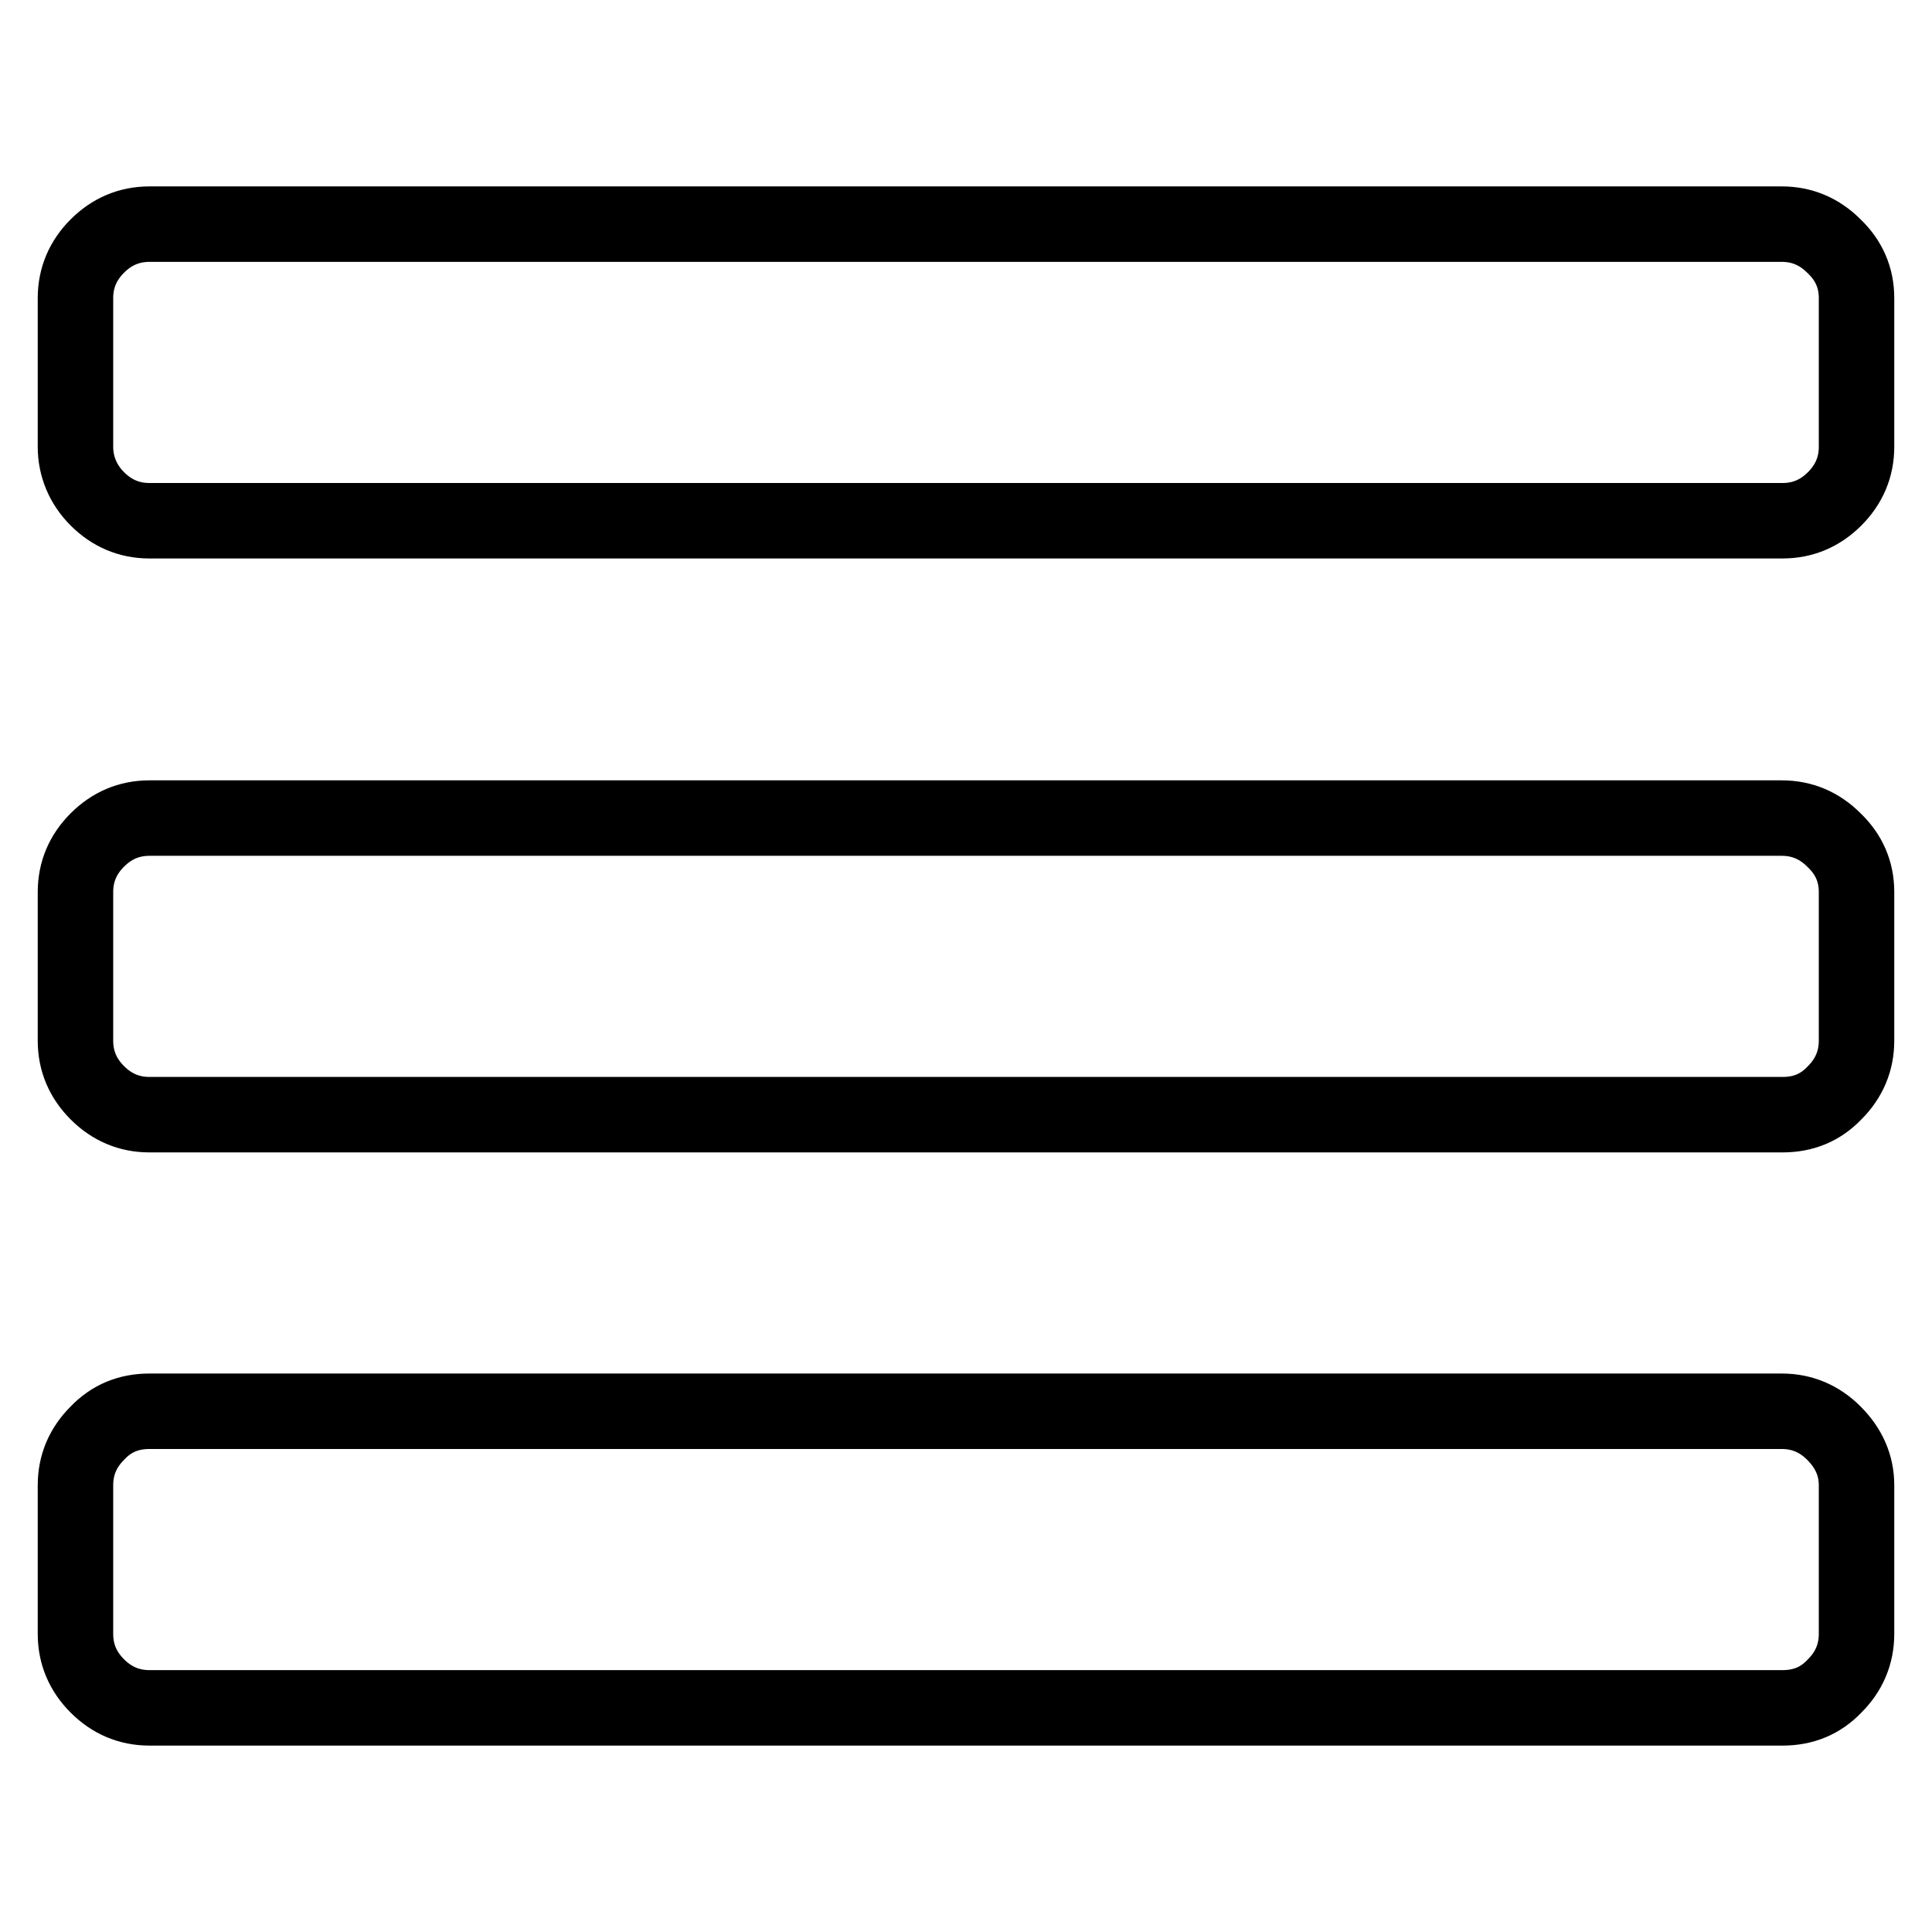
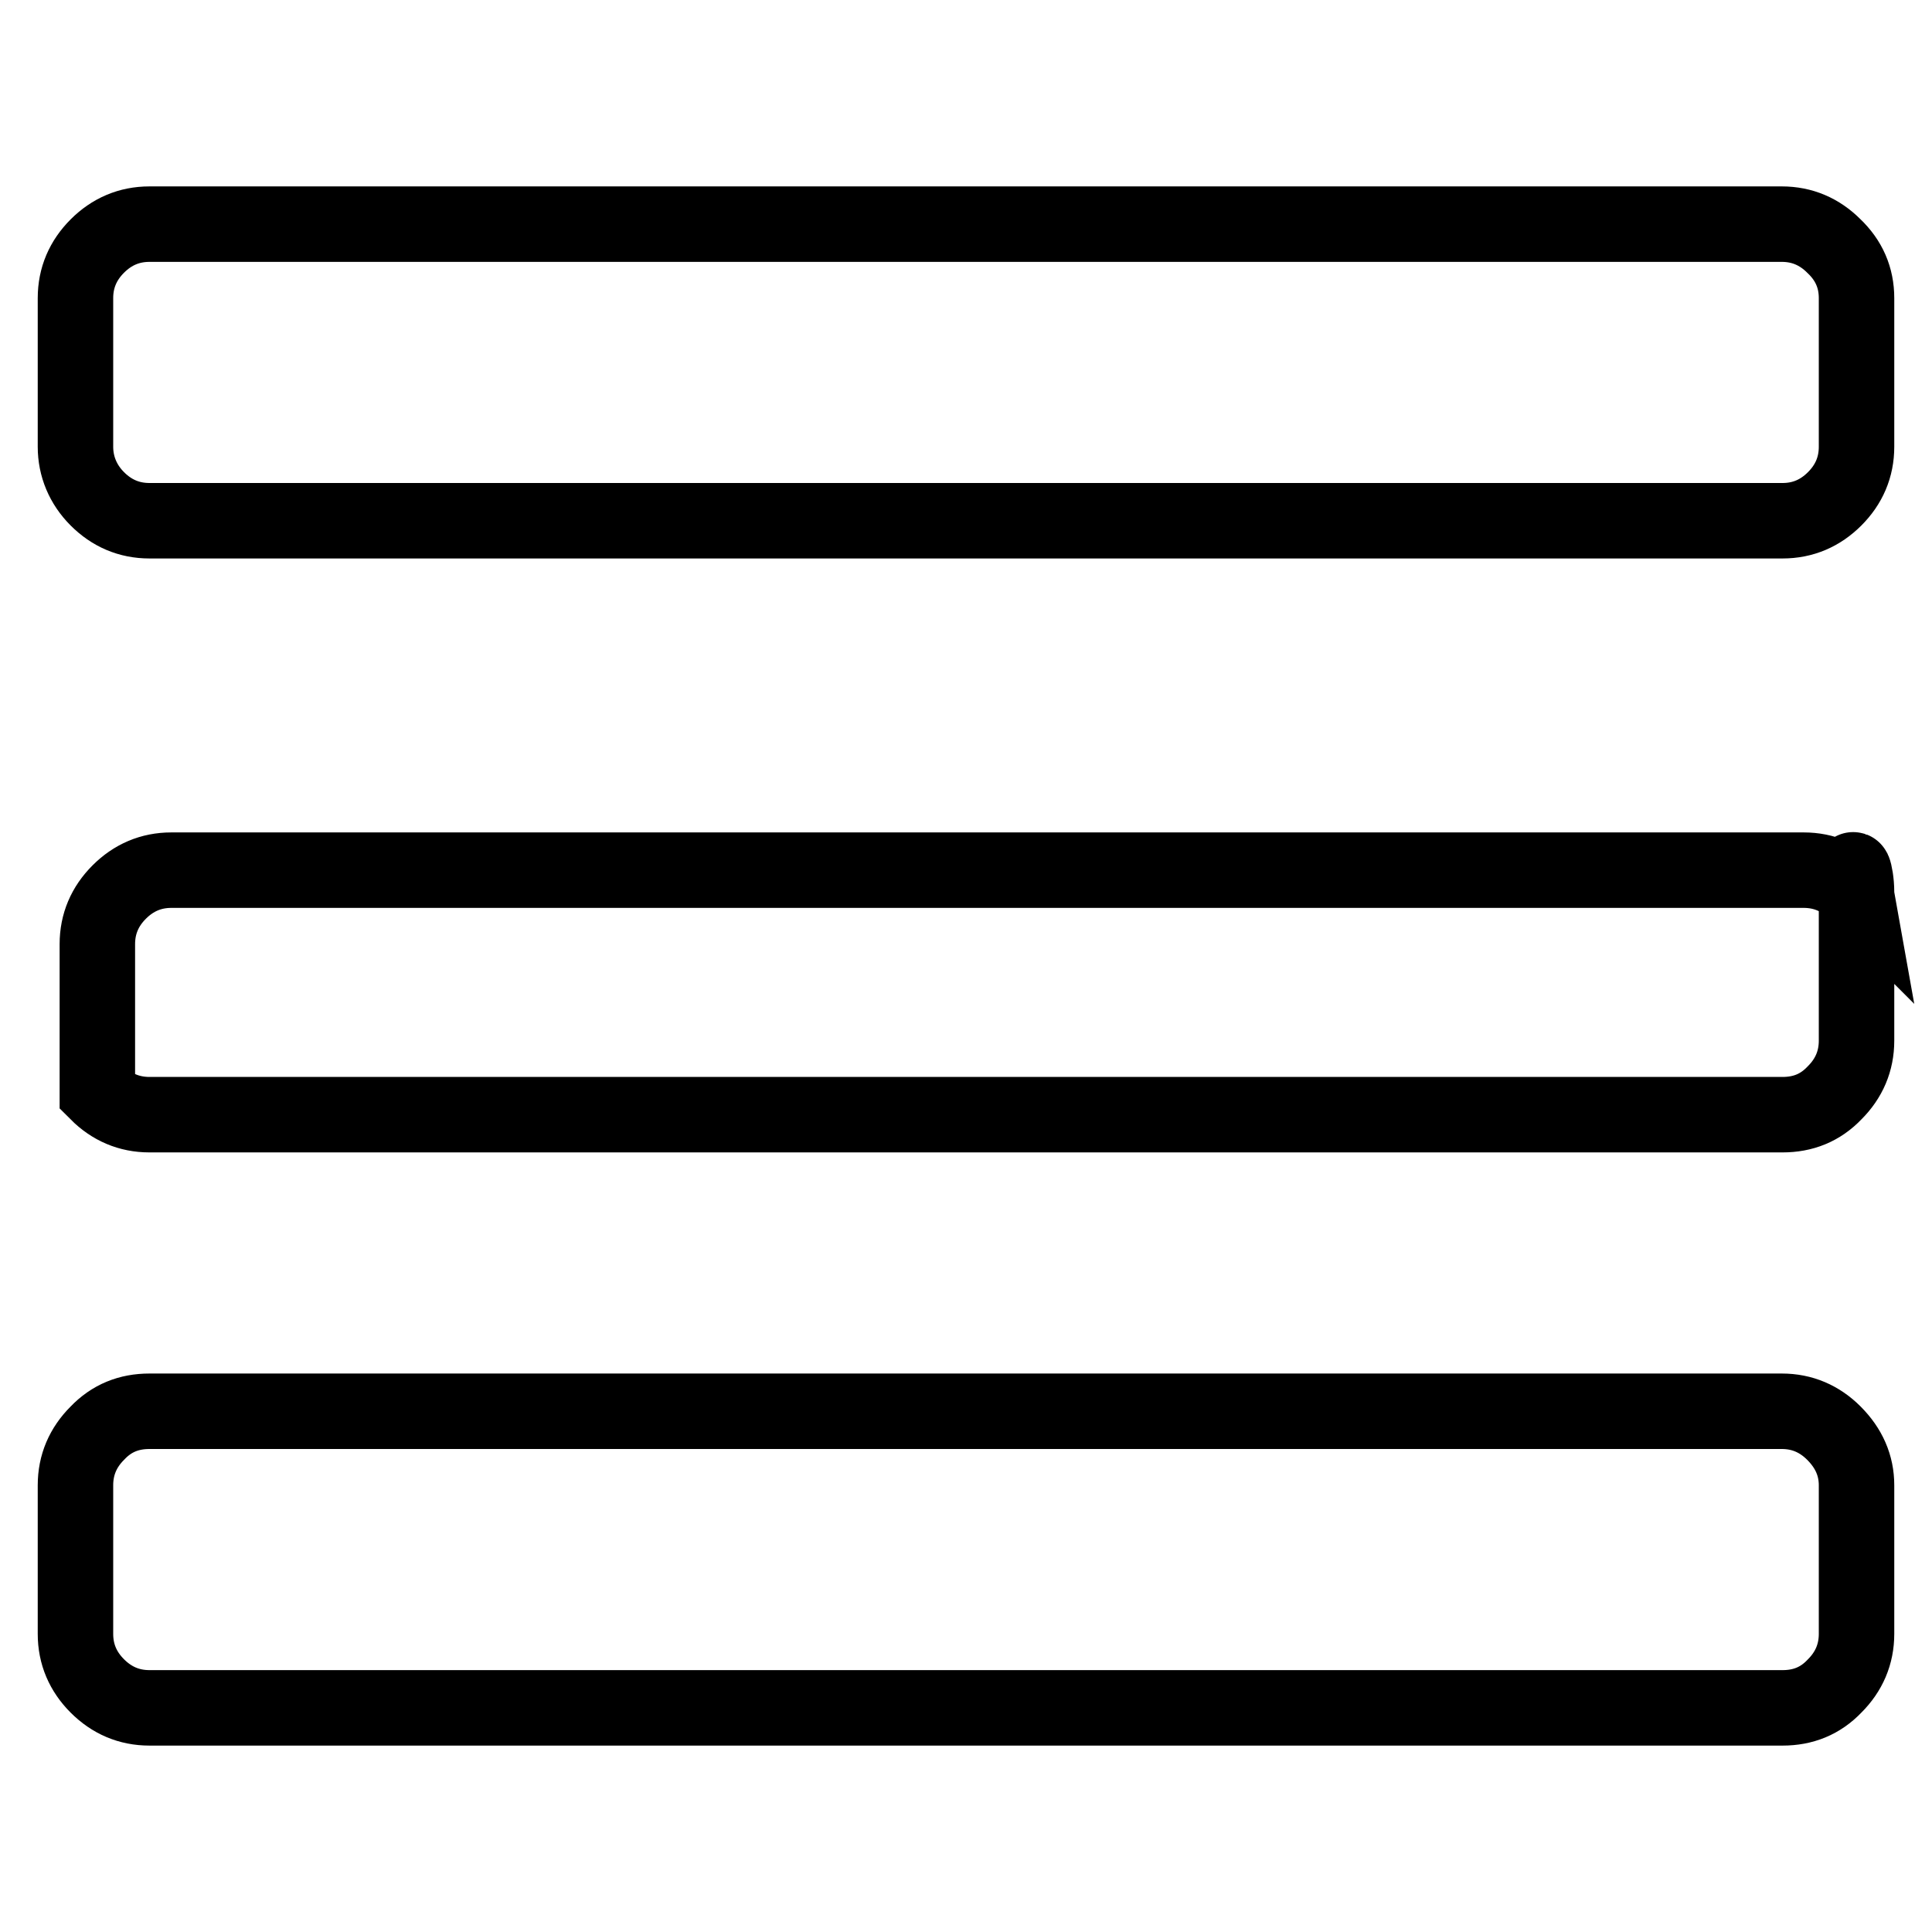
<svg xmlns="http://www.w3.org/2000/svg" version="1.1" x="0px" y="0px" viewBox="0 0 256 256" enable-background="new 0 0 256 256" xml:space="preserve">
  <g>
-     <path stroke-width="10" fill-opacity="0" stroke="#000000" d="M246,196.8v19.7c0,2.7-1,5-2.9,6.9c-1.9,2-4.2,2.9-6.9,2.9H19.8c-2.7,0-5-1-6.9-2.9s-2.9-4.2-2.9-6.9v-19.7 c0-2.7,1-5,2.9-6.9c1.9-2,4.2-2.9,6.9-2.9h216.3c2.7,0,5,1,6.9,2.9C245,191.9,246,194.2,246,196.8z M246,118.2v19.7 c0,2.7-1,5-2.9,6.9c-1.9,2-4.2,2.9-6.9,2.9H19.8c-2.7,0-5-1-6.9-2.9s-2.9-4.2-2.9-6.9v-19.7c0-2.7,1-5,2.9-6.9s4.2-2.9,6.9-2.9 h216.3c2.7,0,5,1,6.9,2.9C245,113.2,246,115.5,246,118.2z M246,39.5v19.7c0,2.7-1,5-2.9,6.9s-4.2,2.9-6.9,2.9H19.8 c-2.7,0-5-1-6.9-2.9S10,61.8,10,59.2V39.5c0-2.7,1-5,2.9-6.9s4.2-2.9,6.9-2.9h216.3c2.7,0,5,1,6.9,2.9C245,34.5,246,36.8,246,39.5z " />
+     <path stroke-width="10" fill-opacity="0" stroke="#000000" d="M246,196.8v19.7c0,2.7-1,5-2.9,6.9c-1.9,2-4.2,2.9-6.9,2.9H19.8c-2.7,0-5-1-6.9-2.9s-2.9-4.2-2.9-6.9v-19.7 c0-2.7,1-5,2.9-6.9c1.9-2,4.2-2.9,6.9-2.9h216.3c2.7,0,5,1,6.9,2.9C245,191.9,246,194.2,246,196.8z M246,118.2v19.7 c0,2.7-1,5-2.9,6.9c-1.9,2-4.2,2.9-6.9,2.9H19.8c-2.7,0-5-1-6.9-2.9v-19.7c0-2.7,1-5,2.9-6.9s4.2-2.9,6.9-2.9 h216.3c2.7,0,5,1,6.9,2.9C245,113.2,246,115.5,246,118.2z M246,39.5v19.7c0,2.7-1,5-2.9,6.9s-4.2,2.9-6.9,2.9H19.8 c-2.7,0-5-1-6.9-2.9S10,61.8,10,59.2V39.5c0-2.7,1-5,2.9-6.9s4.2-2.9,6.9-2.9h216.3c2.7,0,5,1,6.9,2.9C245,34.5,246,36.8,246,39.5z " />
  </g>
</svg>